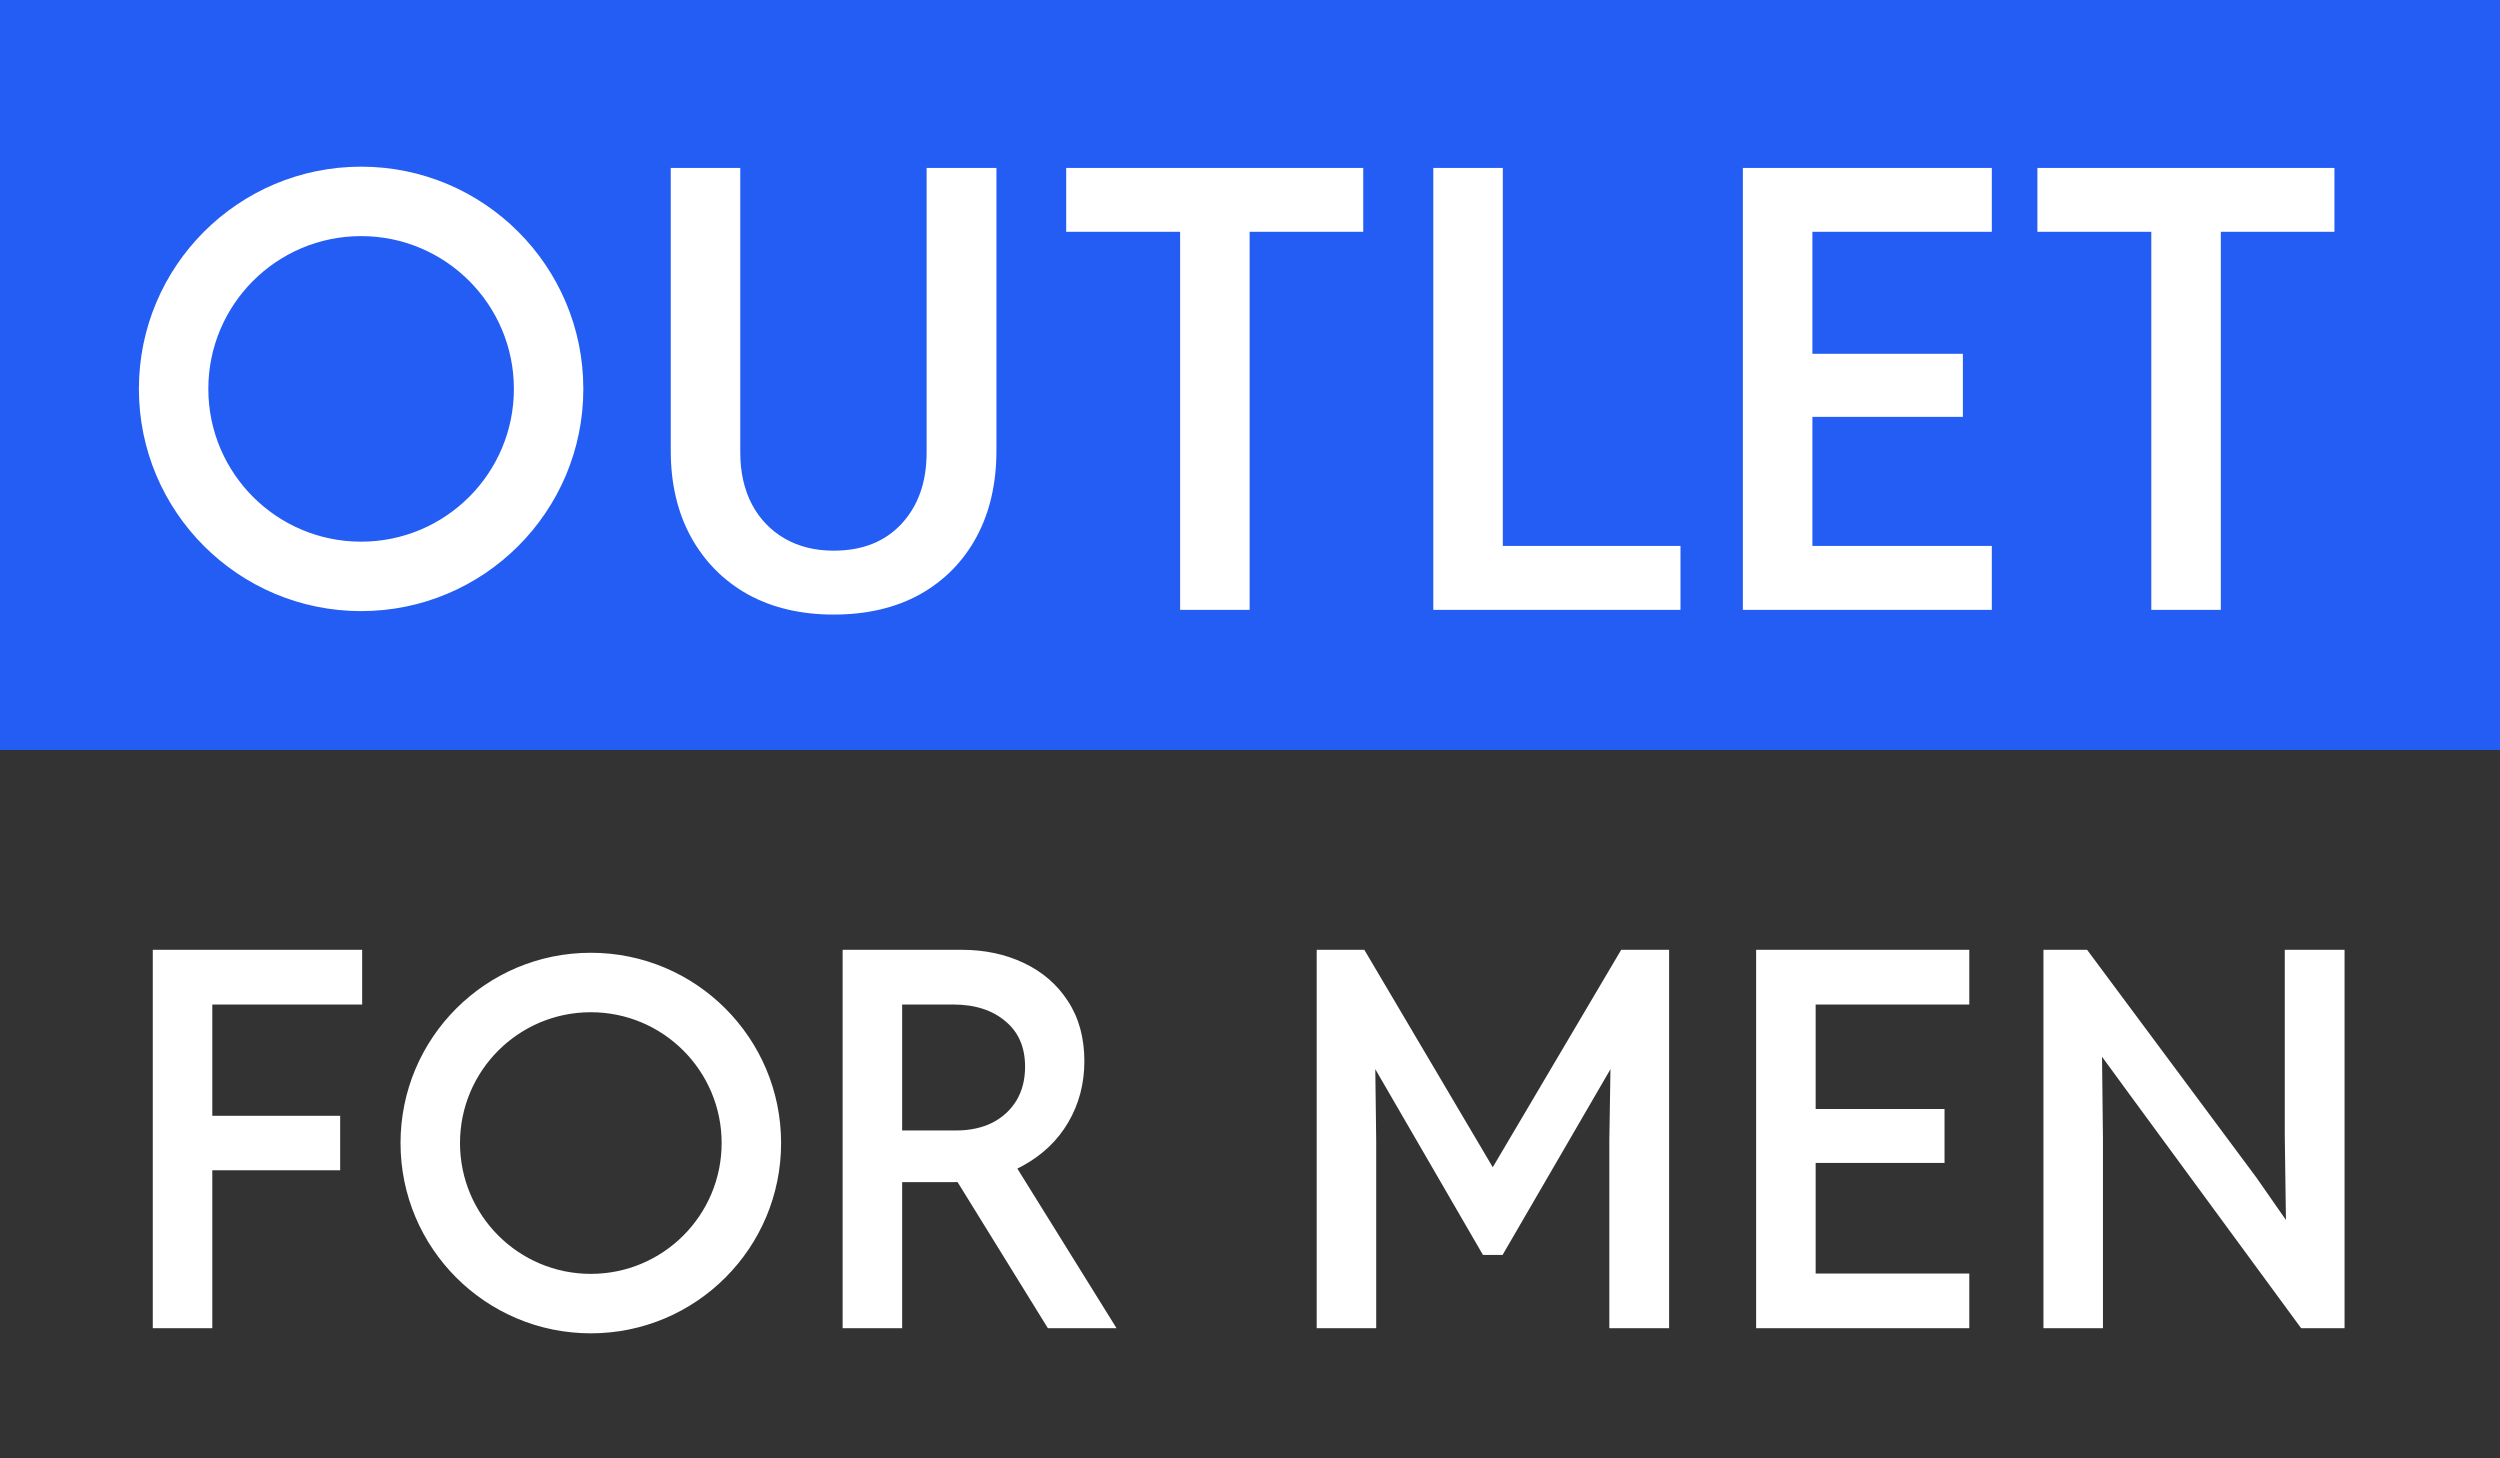
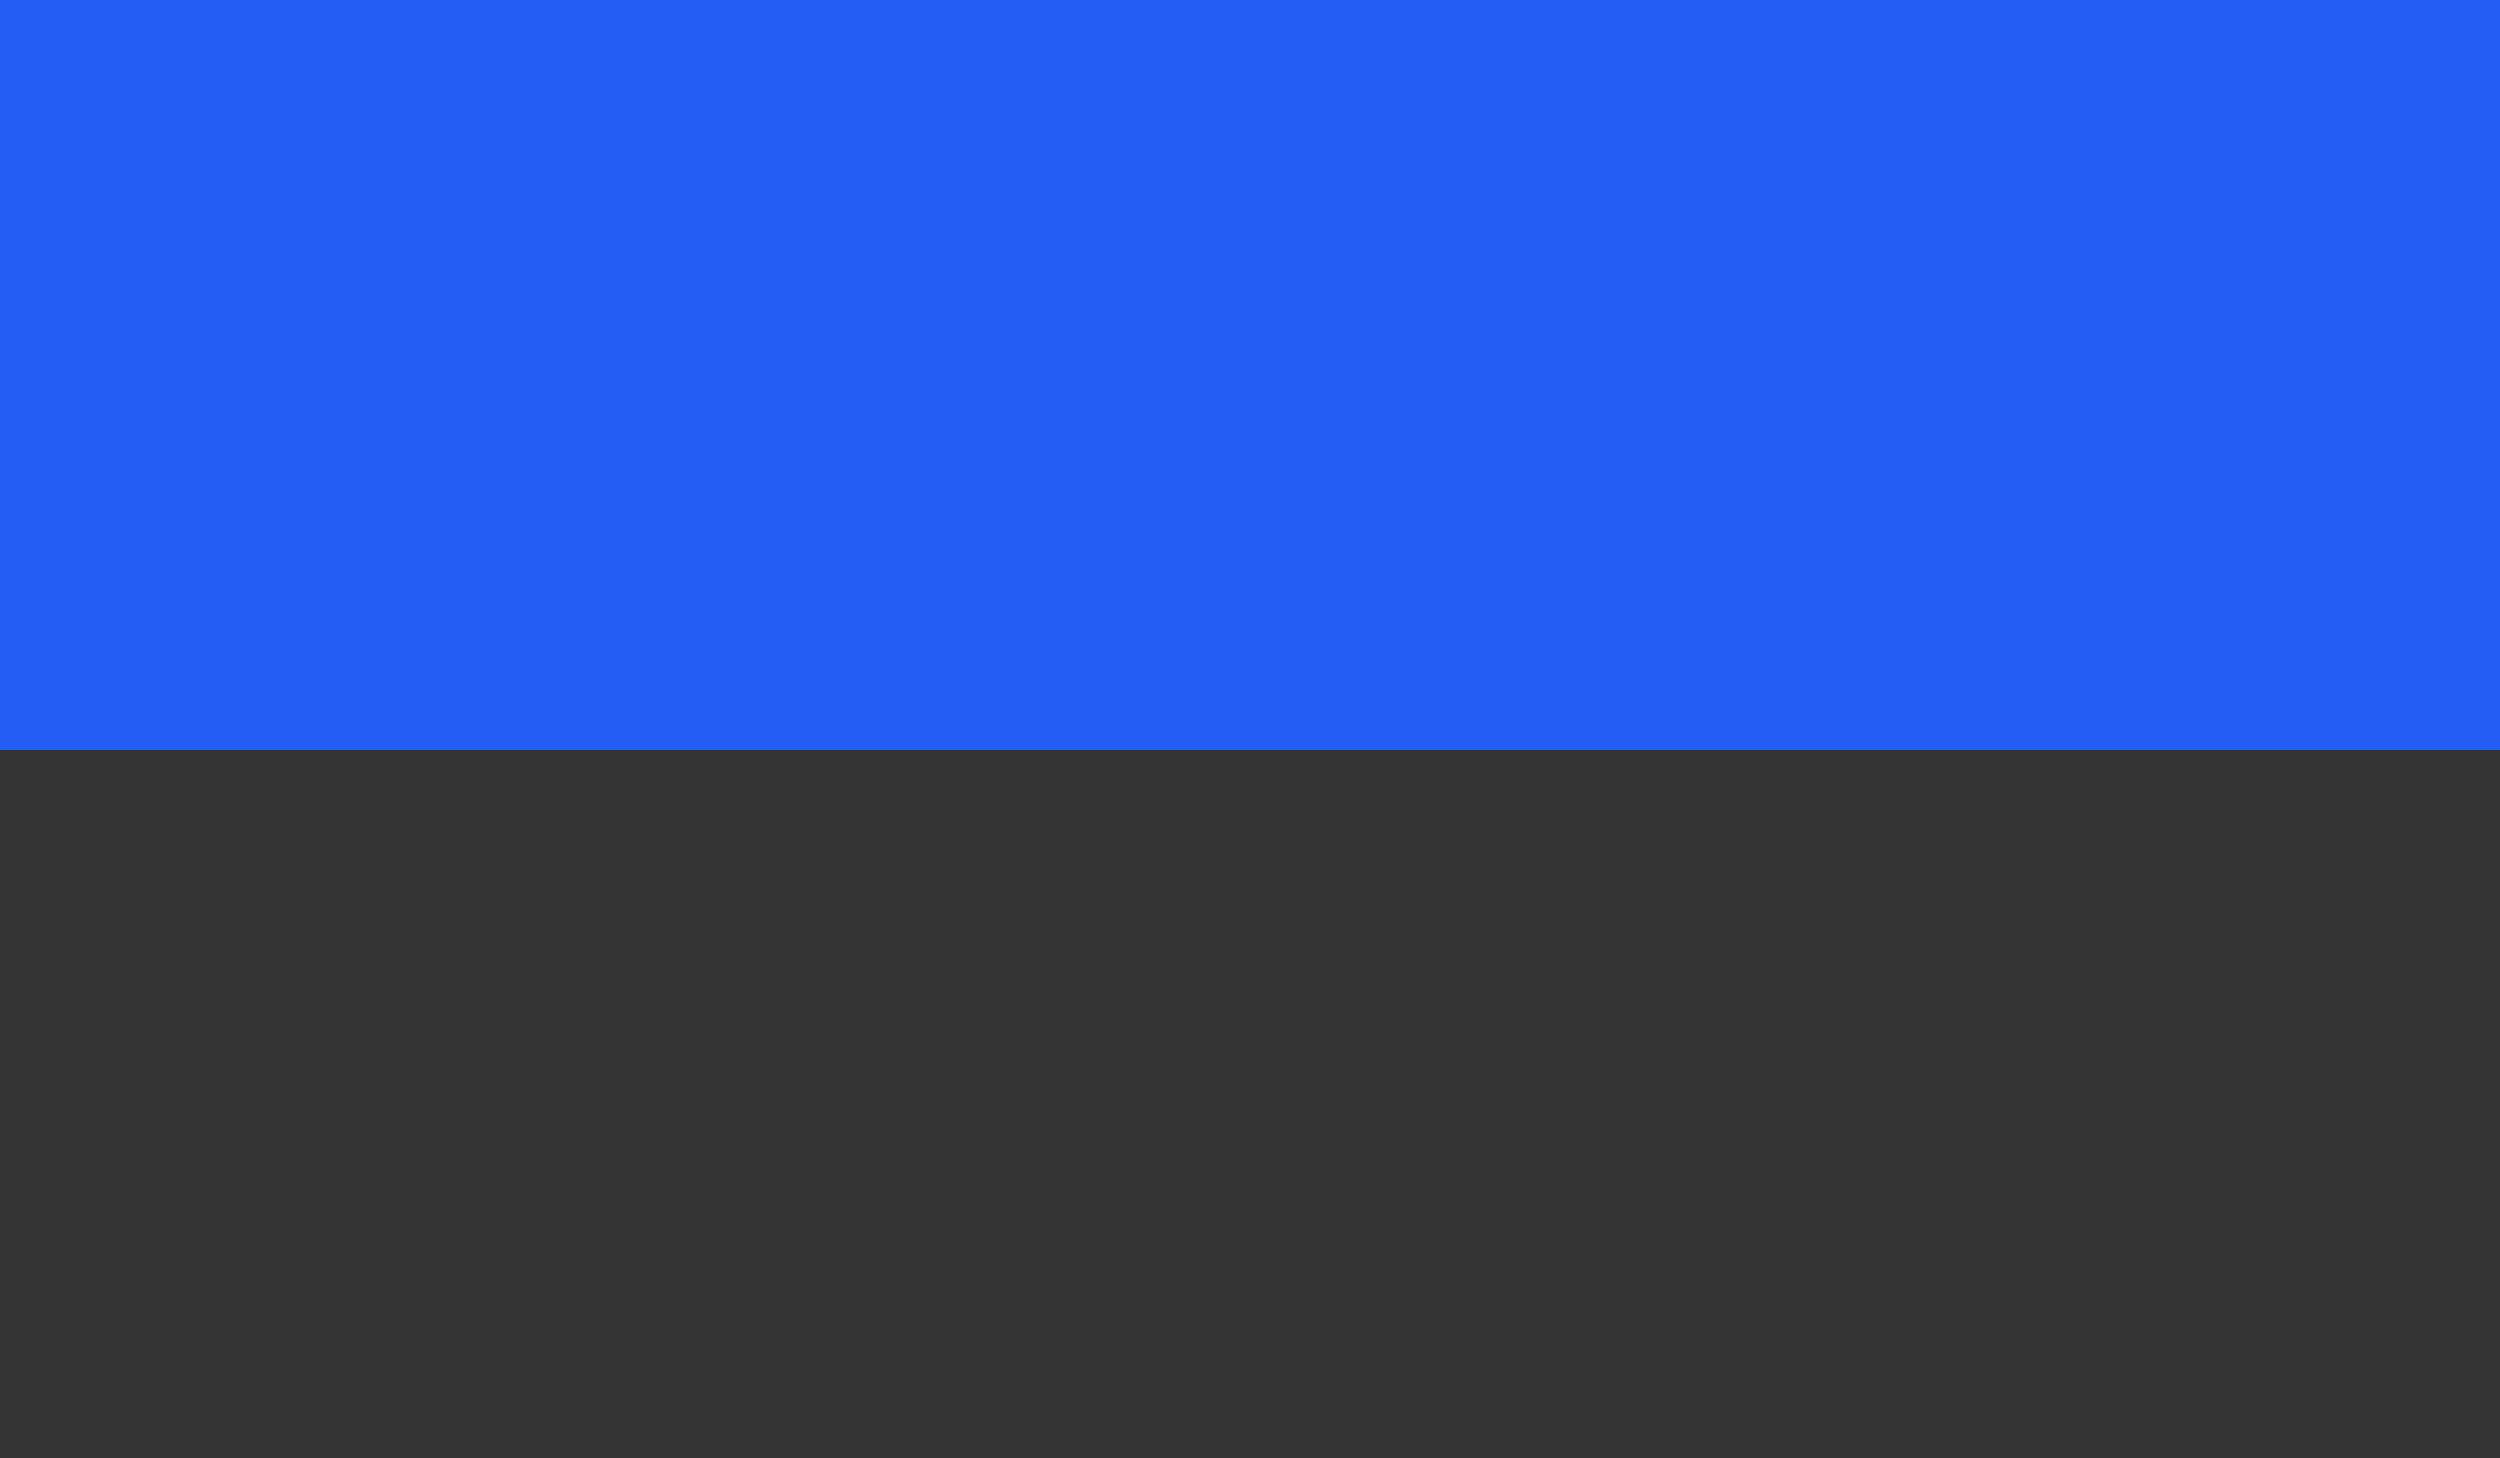
<svg xmlns="http://www.w3.org/2000/svg" width="180" height="105" viewBox="0 0 180 105" fill="none">
  <rect x="0" y="0" width="180" height="105" fill="#333333" stroke="none" />
  <rect width="180" height="54" fill="#235DF3" />
-   <path fill-rule="evenodd" clip-rule="evenodd" d="M42 28C42 36.837 34.837 44 26 44C17.163 44 10 36.837 10 28C10 19.163 17.163 12 26 12C34.837 12 42 19.163 42 28ZM37 28C37 34.075 32.075 39 26 39C19.925 39 15 34.075 15 28C15 21.925 19.925 17 26 17C32.075 17 37 21.925 37 28ZM53.843 42.795L53.84 42.794C52.086 41.807 50.721 40.428 49.749 38.659C48.776 36.888 48.294 34.812 48.294 32.44V12.089H53.299V32.568C53.299 34.008 53.583 35.255 54.141 36.318C54.701 37.368 55.483 38.184 56.489 38.769C57.494 39.352 58.668 39.648 60.019 39.648C62.101 39.648 63.722 38.996 64.914 37.71C66.109 36.419 66.717 34.714 66.717 32.568V12.089H71.743V32.44C71.743 34.811 71.268 36.886 70.31 38.657C69.353 40.427 67.995 41.807 66.239 42.794L66.238 42.794C64.48 43.768 62.404 44.249 60.019 44.249C57.675 44.249 55.613 43.767 53.843 42.795ZM84.968 43.909V16.69H76.766V12.089H98.153V16.69H89.973V43.909H84.968ZM103.198 43.909V12.089H108.203V39.309H120.995V43.909H103.198ZM125.487 43.909V12.089H143.411V16.69H130.492V25.476H141.328V30.013H130.492V39.309H143.411V43.909H125.487ZM154.894 43.909V16.69H146.692V12.089H168.079V16.69H159.899V43.909H154.894Z" fill="white" />
-   <path fill-rule="evenodd" clip-rule="evenodd" d="M11 95.632V68.385H26.075V72.325H15.285V80.339H24.492V84.26H15.285V95.632H11ZM15.071 84.046H24.278V80.553H24.278V84.046H15.071V95.418H11.214V95.418H15.071V84.046ZM15.071 80.553V72.11H25.861V68.599H25.861V72.11H15.071V80.553H15.071ZM64.741 81.608H64.741V72.11H68.617C68.809 72.11 68.997 72.116 69.18 72.128C68.997 72.116 68.809 72.11 68.617 72.11H64.741V81.608ZM64.955 72.325V81.394H68.835C69.839 81.394 70.708 81.205 71.449 80.835C72.191 80.452 72.767 79.921 73.183 79.241C73.596 78.551 73.806 77.742 73.806 76.805C73.806 75.391 73.331 74.309 72.392 73.531L72.39 73.529C71.455 72.733 70.205 72.325 68.617 72.325H64.955ZM64.741 84.901V95.418H60.884V95.418H64.741V84.901H68.489C68.683 84.901 68.873 84.897 69.061 84.89L69.061 84.89C68.979 84.893 68.897 84.896 68.814 84.898C68.707 84.9 68.598 84.901 68.489 84.901H64.741ZM73.135 83.955C73.07 83.986 73.005 84.016 72.939 84.046L72.939 84.045C73.129 83.961 73.313 83.87 73.493 83.773C73.678 83.673 73.858 83.567 74.031 83.458C73.858 83.567 73.678 83.673 73.493 83.773C73.376 83.836 73.256 83.897 73.135 83.955ZM64.955 85.115V95.632H60.67V68.385H69.235C70.888 68.385 72.382 68.7 73.712 69.333C75.056 69.968 76.118 70.885 76.893 72.085C77.683 73.29 78.074 74.733 78.074 76.404C78.074 78.017 77.689 79.486 76.916 80.806C76.143 82.128 75.034 83.18 73.595 83.961C73.482 84.022 73.366 84.082 73.249 84.138L80.392 95.632H75.448L68.944 85.108C68.794 85.113 68.642 85.115 68.489 85.115H64.955ZM94.802 95.632V68.385H98.231L107.479 84.04L116.727 68.385H120.175V95.632H115.871V82.15L115.953 76.982L108.185 90.355H106.773L99.021 76.98L99.087 82.154L99.087 95.632H94.802ZM116.085 95.418L119.961 95.418H116.085V82.154L116.085 95.418ZM106.897 90.141L108.061 90.141H106.897L98.946 76.422L106.897 90.141ZM95.016 95.418L98.873 95.418H95.016V68.599L95.016 95.418ZM126.441 68.385H141.789V72.325H130.727V79.847H140.006V83.733H130.727V91.692H141.789V95.632H126.441V68.385ZM141.575 95.418L126.655 95.418L126.655 68.599V95.418H141.575ZM168.808 68.385V95.632H165.683L153.574 79.133L151.346 76.086L151.413 82.026L151.413 95.632H147.128V68.385H150.27L162.456 84.779L164.588 87.839L164.504 81.826L164.504 68.385H168.808ZM165.792 95.418L168.593 95.418L168.594 68.599V95.418H165.792ZM147.342 95.418L151.199 95.418L151.199 82.026V95.418H147.342ZM56.239 82.299C56.239 89.866 50.105 96 42.539 96C34.972 96 28.838 89.866 28.838 82.299C28.838 74.733 34.972 68.599 42.539 68.599C50.105 68.599 56.239 74.733 56.239 82.299ZM51.958 82.299C51.958 87.501 47.741 91.719 42.539 91.719C37.337 91.719 33.12 87.501 33.12 82.299C33.12 77.097 37.337 72.88 42.539 72.88C47.741 72.88 51.958 77.097 51.958 82.299Z" fill="white" />
</svg>